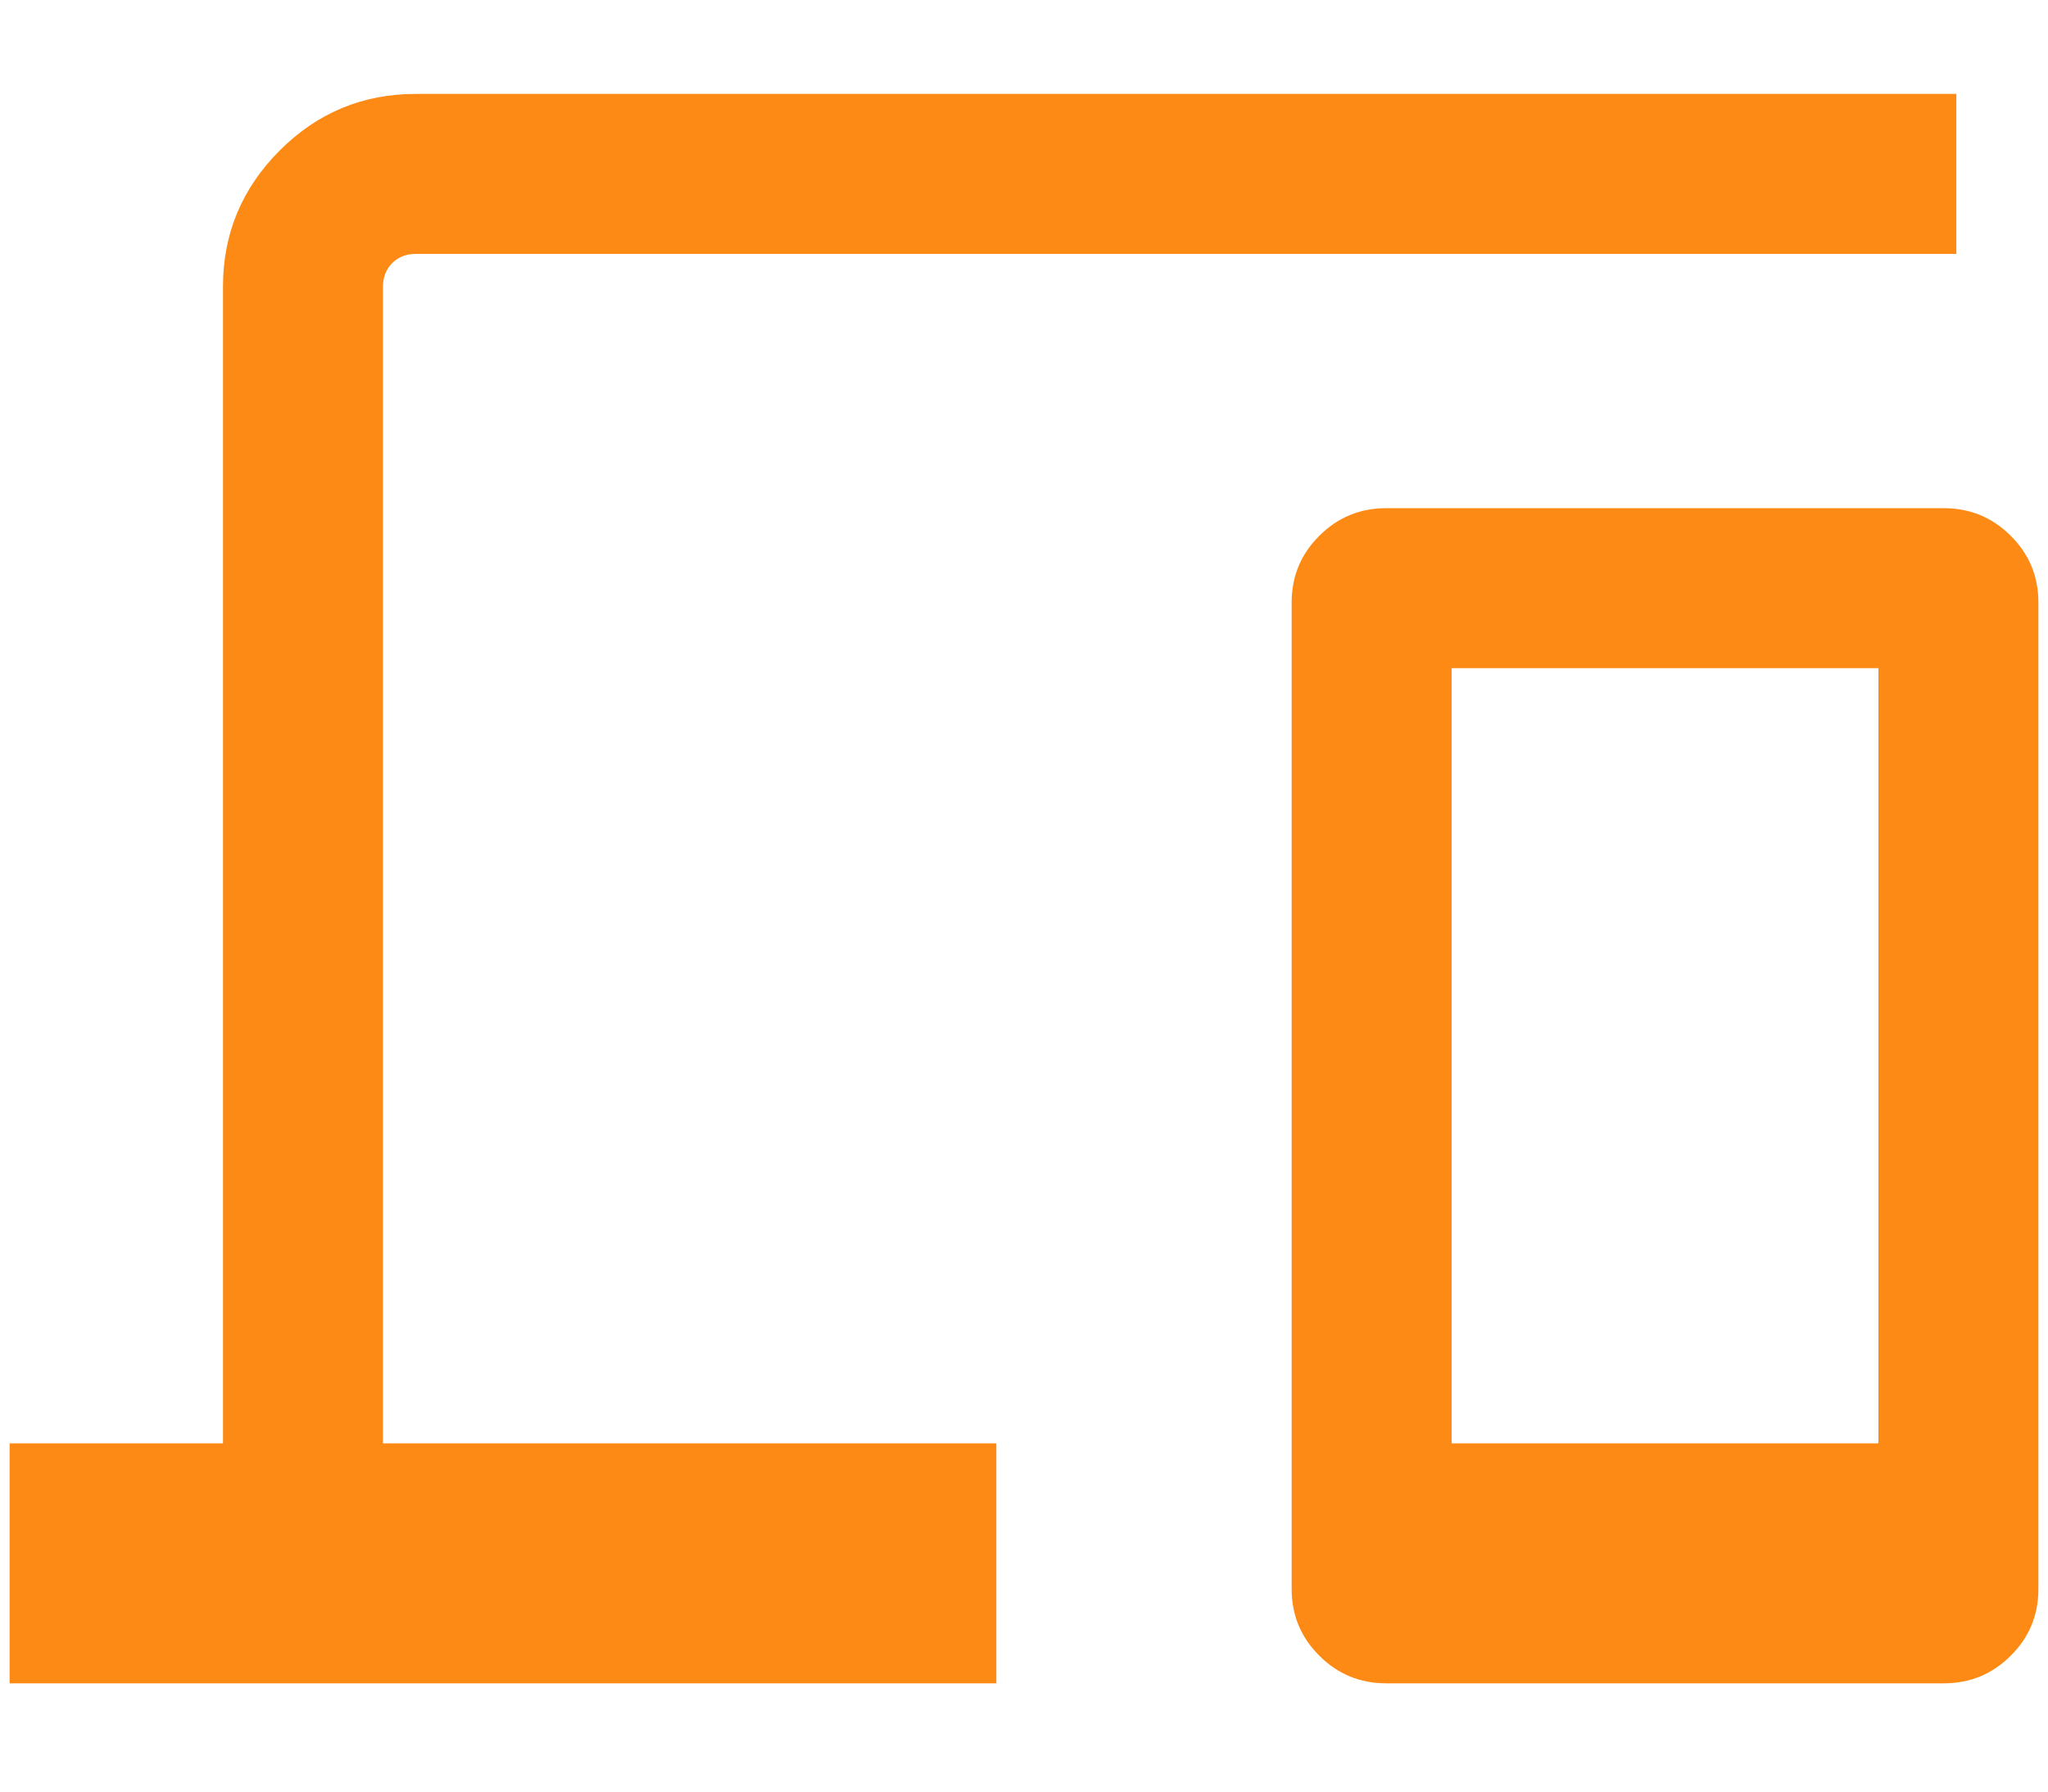
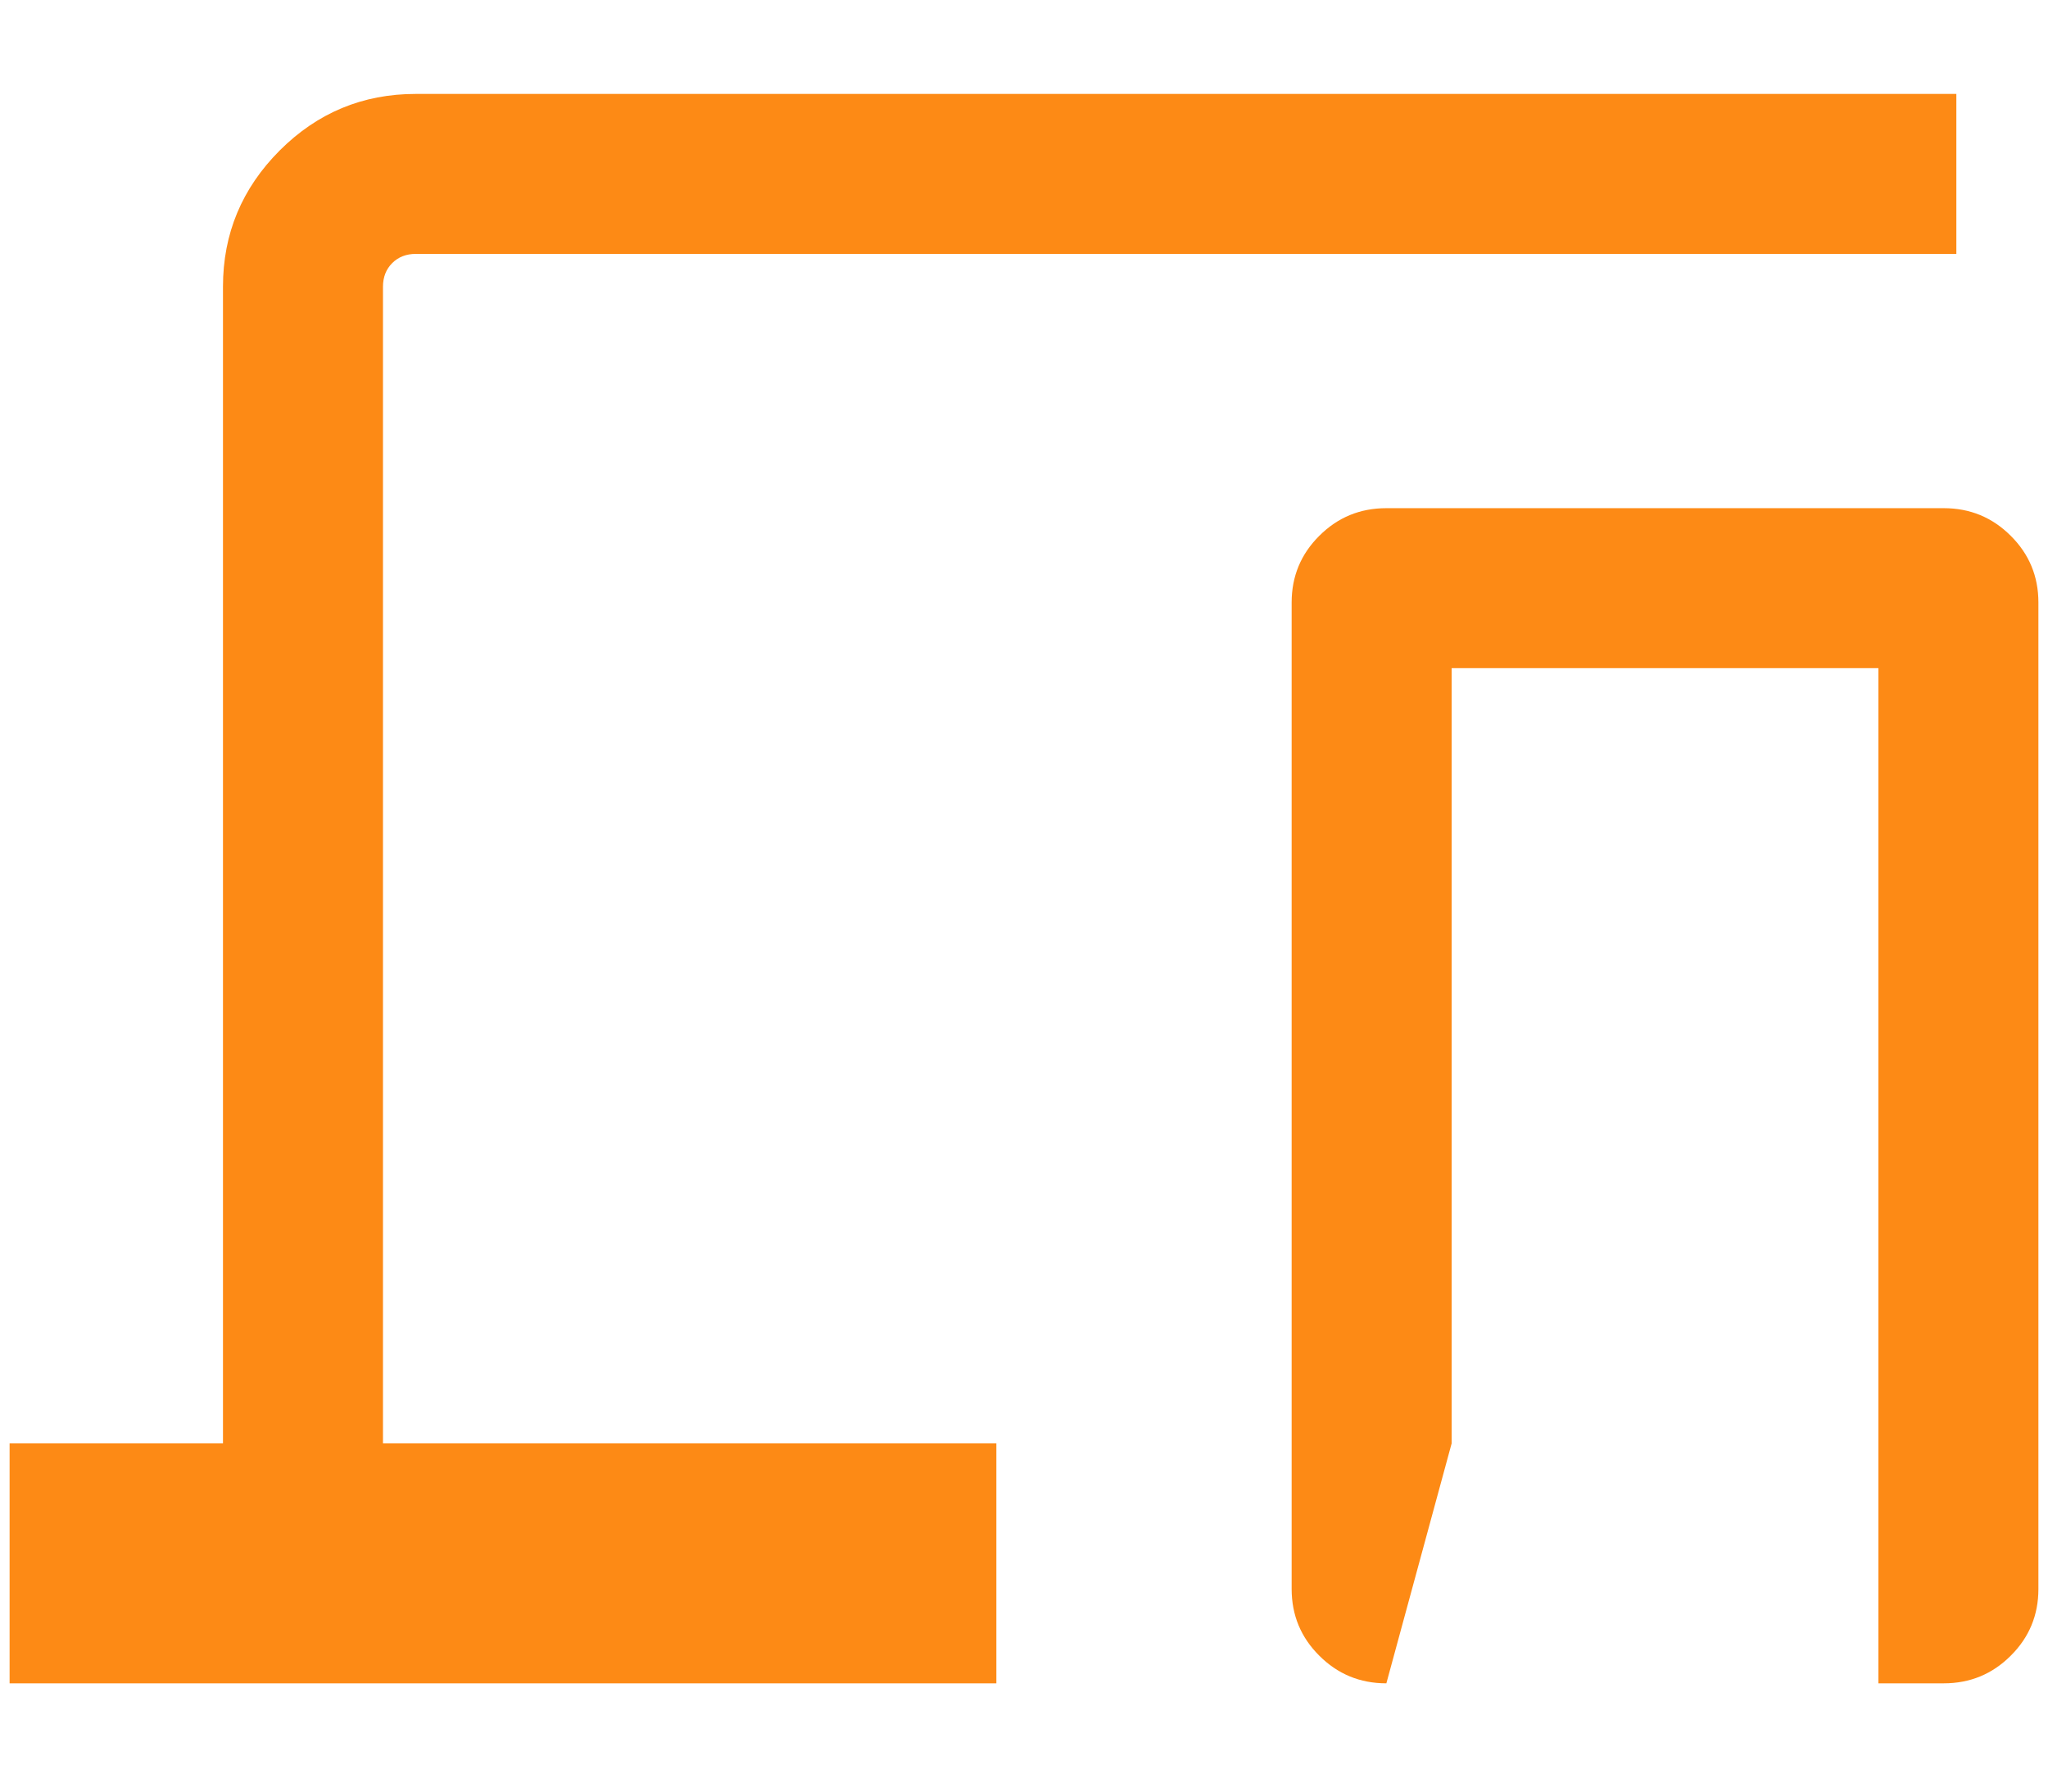
<svg xmlns="http://www.w3.org/2000/svg" width="16" height="14" viewBox="0 0 16 14" fill="none">
-   <path d="M0.075 13.154V11.279H1.742V2.24C1.742 1.826 1.89 1.472 2.185 1.176C2.48 0.881 2.834 0.734 3.248 0.734H15.284V1.984H3.248C3.174 1.984 3.112 2.008 3.064 2.056C3.016 2.104 2.992 2.166 2.992 2.24V11.279H7.784V13.154H0.075ZM10.831 13.154C10.625 13.154 10.451 13.082 10.307 12.938C10.163 12.795 10.091 12.621 10.091 12.417V4.708C10.091 4.504 10.163 4.33 10.307 4.187C10.451 4.043 10.625 3.971 10.831 3.971H15.185C15.391 3.971 15.565 4.043 15.709 4.187C15.853 4.33 15.925 4.504 15.925 4.708V12.417C15.925 12.621 15.853 12.795 15.709 12.938C15.565 13.082 15.391 13.154 15.185 13.154H10.831ZM11.341 11.279H14.675V5.221H11.341V11.279Z" fill="#fd8a15" />
+   <path d="M0.075 13.154V11.279H1.742V2.24C1.742 1.826 1.89 1.472 2.185 1.176C2.48 0.881 2.834 0.734 3.248 0.734H15.284V1.984H3.248C3.174 1.984 3.112 2.008 3.064 2.056C3.016 2.104 2.992 2.166 2.992 2.24V11.279H7.784V13.154H0.075ZM10.831 13.154C10.625 13.154 10.451 13.082 10.307 12.938C10.163 12.795 10.091 12.621 10.091 12.417V4.708C10.091 4.504 10.163 4.33 10.307 4.187C10.451 4.043 10.625 3.971 10.831 3.971H15.185C15.391 3.971 15.565 4.043 15.709 4.187C15.853 4.33 15.925 4.504 15.925 4.708V12.417C15.925 12.621 15.853 12.795 15.709 12.938C15.565 13.082 15.391 13.154 15.185 13.154H10.831ZH14.675V5.221H11.341V11.279Z" fill="#fd8a15" />
</svg>